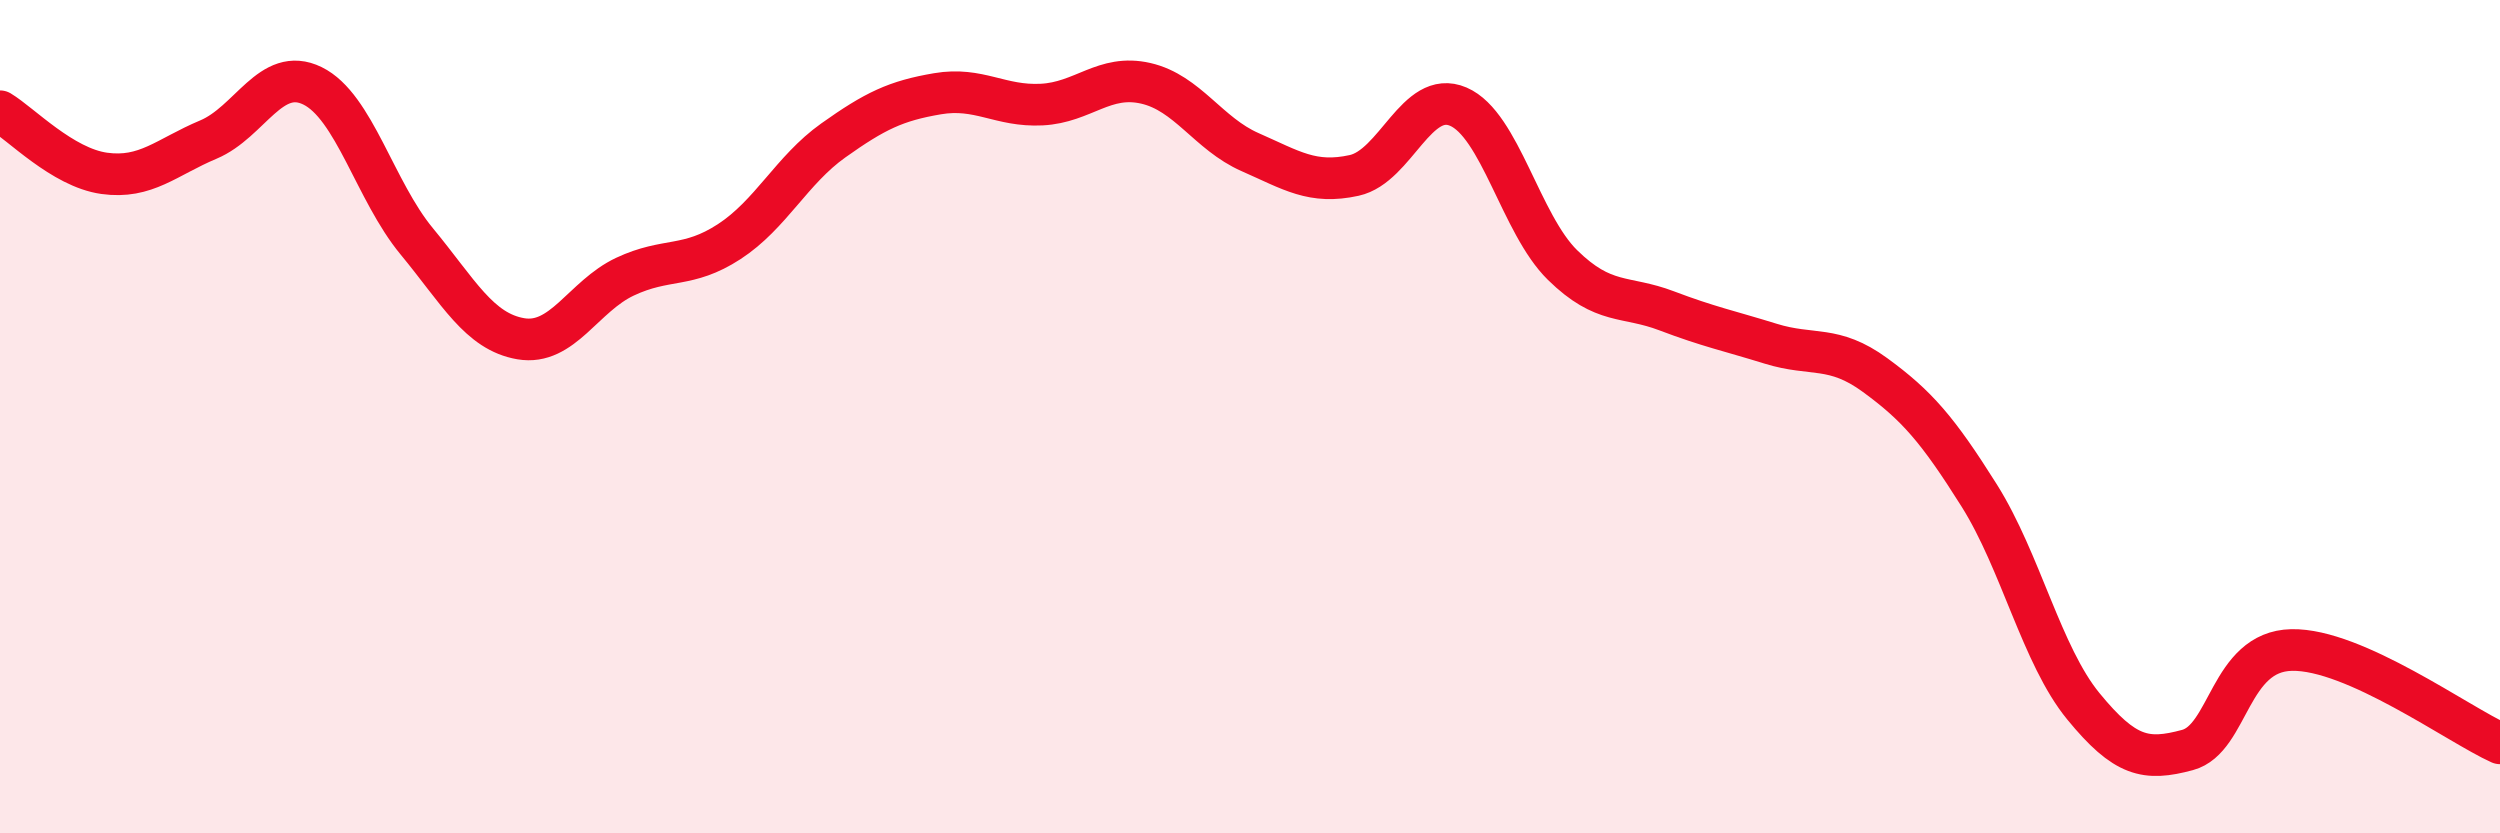
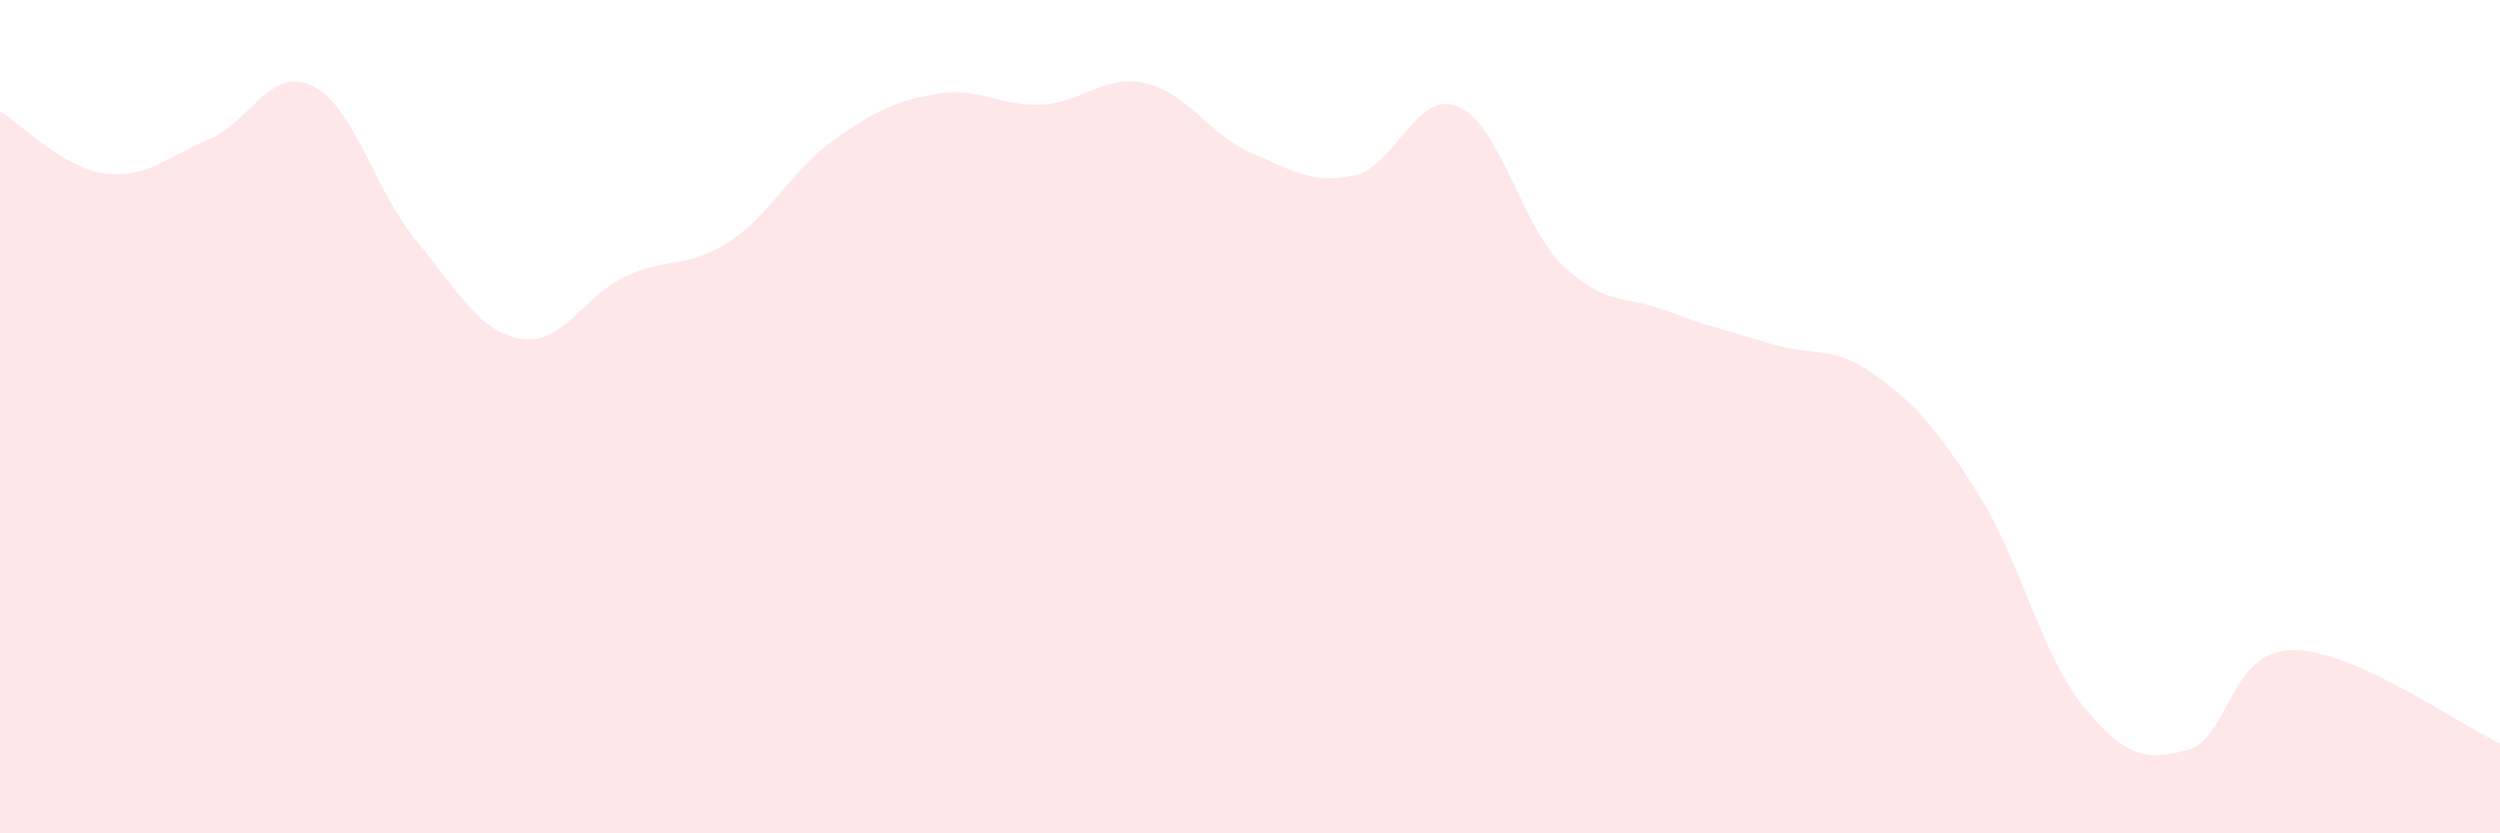
<svg xmlns="http://www.w3.org/2000/svg" width="60" height="20" viewBox="0 0 60 20">
  <path d="M 0,2.67 C 0.5,2.97 1.5,4.02 2.5,4.16 C 3.5,4.3 4,3.77 5,3.35 C 6,2.93 6.5,1.57 7.5,2.06 C 8.5,2.55 9,4.58 10,5.79 C 11,7 11.5,7.96 12.5,8.13 C 13.5,8.3 14,7.11 15,6.64 C 16,6.17 16.5,6.45 17.5,5.8 C 18.5,5.15 19,4.08 20,3.37 C 21,2.66 21.5,2.42 22.5,2.25 C 23.5,2.08 24,2.56 25,2.51 C 26,2.46 26.5,1.77 27.5,2 C 28.5,2.23 29,3.21 30,3.65 C 31,4.09 31.5,4.43 32.5,4.21 C 33.5,3.99 34,2.13 35,2.56 C 36,2.99 36.5,5.38 37.5,6.36 C 38.5,7.34 39,7.08 40,7.46 C 41,7.84 41.5,7.94 42.5,8.25 C 43.5,8.56 44,8.27 45,9 C 46,9.73 46.5,10.3 47.5,11.89 C 48.5,13.48 49,15.73 50,16.95 C 51,18.17 51.5,18.27 52.5,18 C 53.5,17.73 53.5,15.63 55,15.6 C 56.5,15.57 59,17.39 60,17.84L60 20L0 20Z" fill="#EB0A25" opacity="0.1" stroke-linecap="round" stroke-linejoin="round" />
-   <path d="M 0,2.67 C 0.5,2.97 1.5,4.02 2.5,4.16 C 3.5,4.3 4,3.77 5,3.35 C 6,2.93 6.5,1.57 7.5,2.06 C 8.5,2.55 9,4.58 10,5.79 C 11,7 11.5,7.96 12.5,8.13 C 13.5,8.3 14,7.11 15,6.64 C 16,6.17 16.5,6.45 17.5,5.8 C 18.5,5.15 19,4.08 20,3.37 C 21,2.66 21.5,2.42 22.5,2.25 C 23.5,2.08 24,2.56 25,2.51 C 26,2.46 26.5,1.77 27.5,2 C 28.5,2.23 29,3.21 30,3.65 C 31,4.09 31.5,4.43 32.5,4.21 C 33.5,3.99 34,2.13 35,2.56 C 36,2.99 36.5,5.38 37.5,6.36 C 38.5,7.34 39,7.08 40,7.46 C 41,7.84 41.5,7.94 42.5,8.25 C 43.5,8.56 44,8.27 45,9 C 46,9.73 46.5,10.3 47.5,11.89 C 48.5,13.48 49,15.73 50,16.95 C 51,18.17 51.5,18.27 52.5,18 C 53.5,17.73 53.5,15.63 55,15.6 C 56.5,15.57 59,17.39 60,17.84" stroke="#EB0A25" stroke-width="1" fill="none" stroke-linecap="round" stroke-linejoin="round" />
</svg>